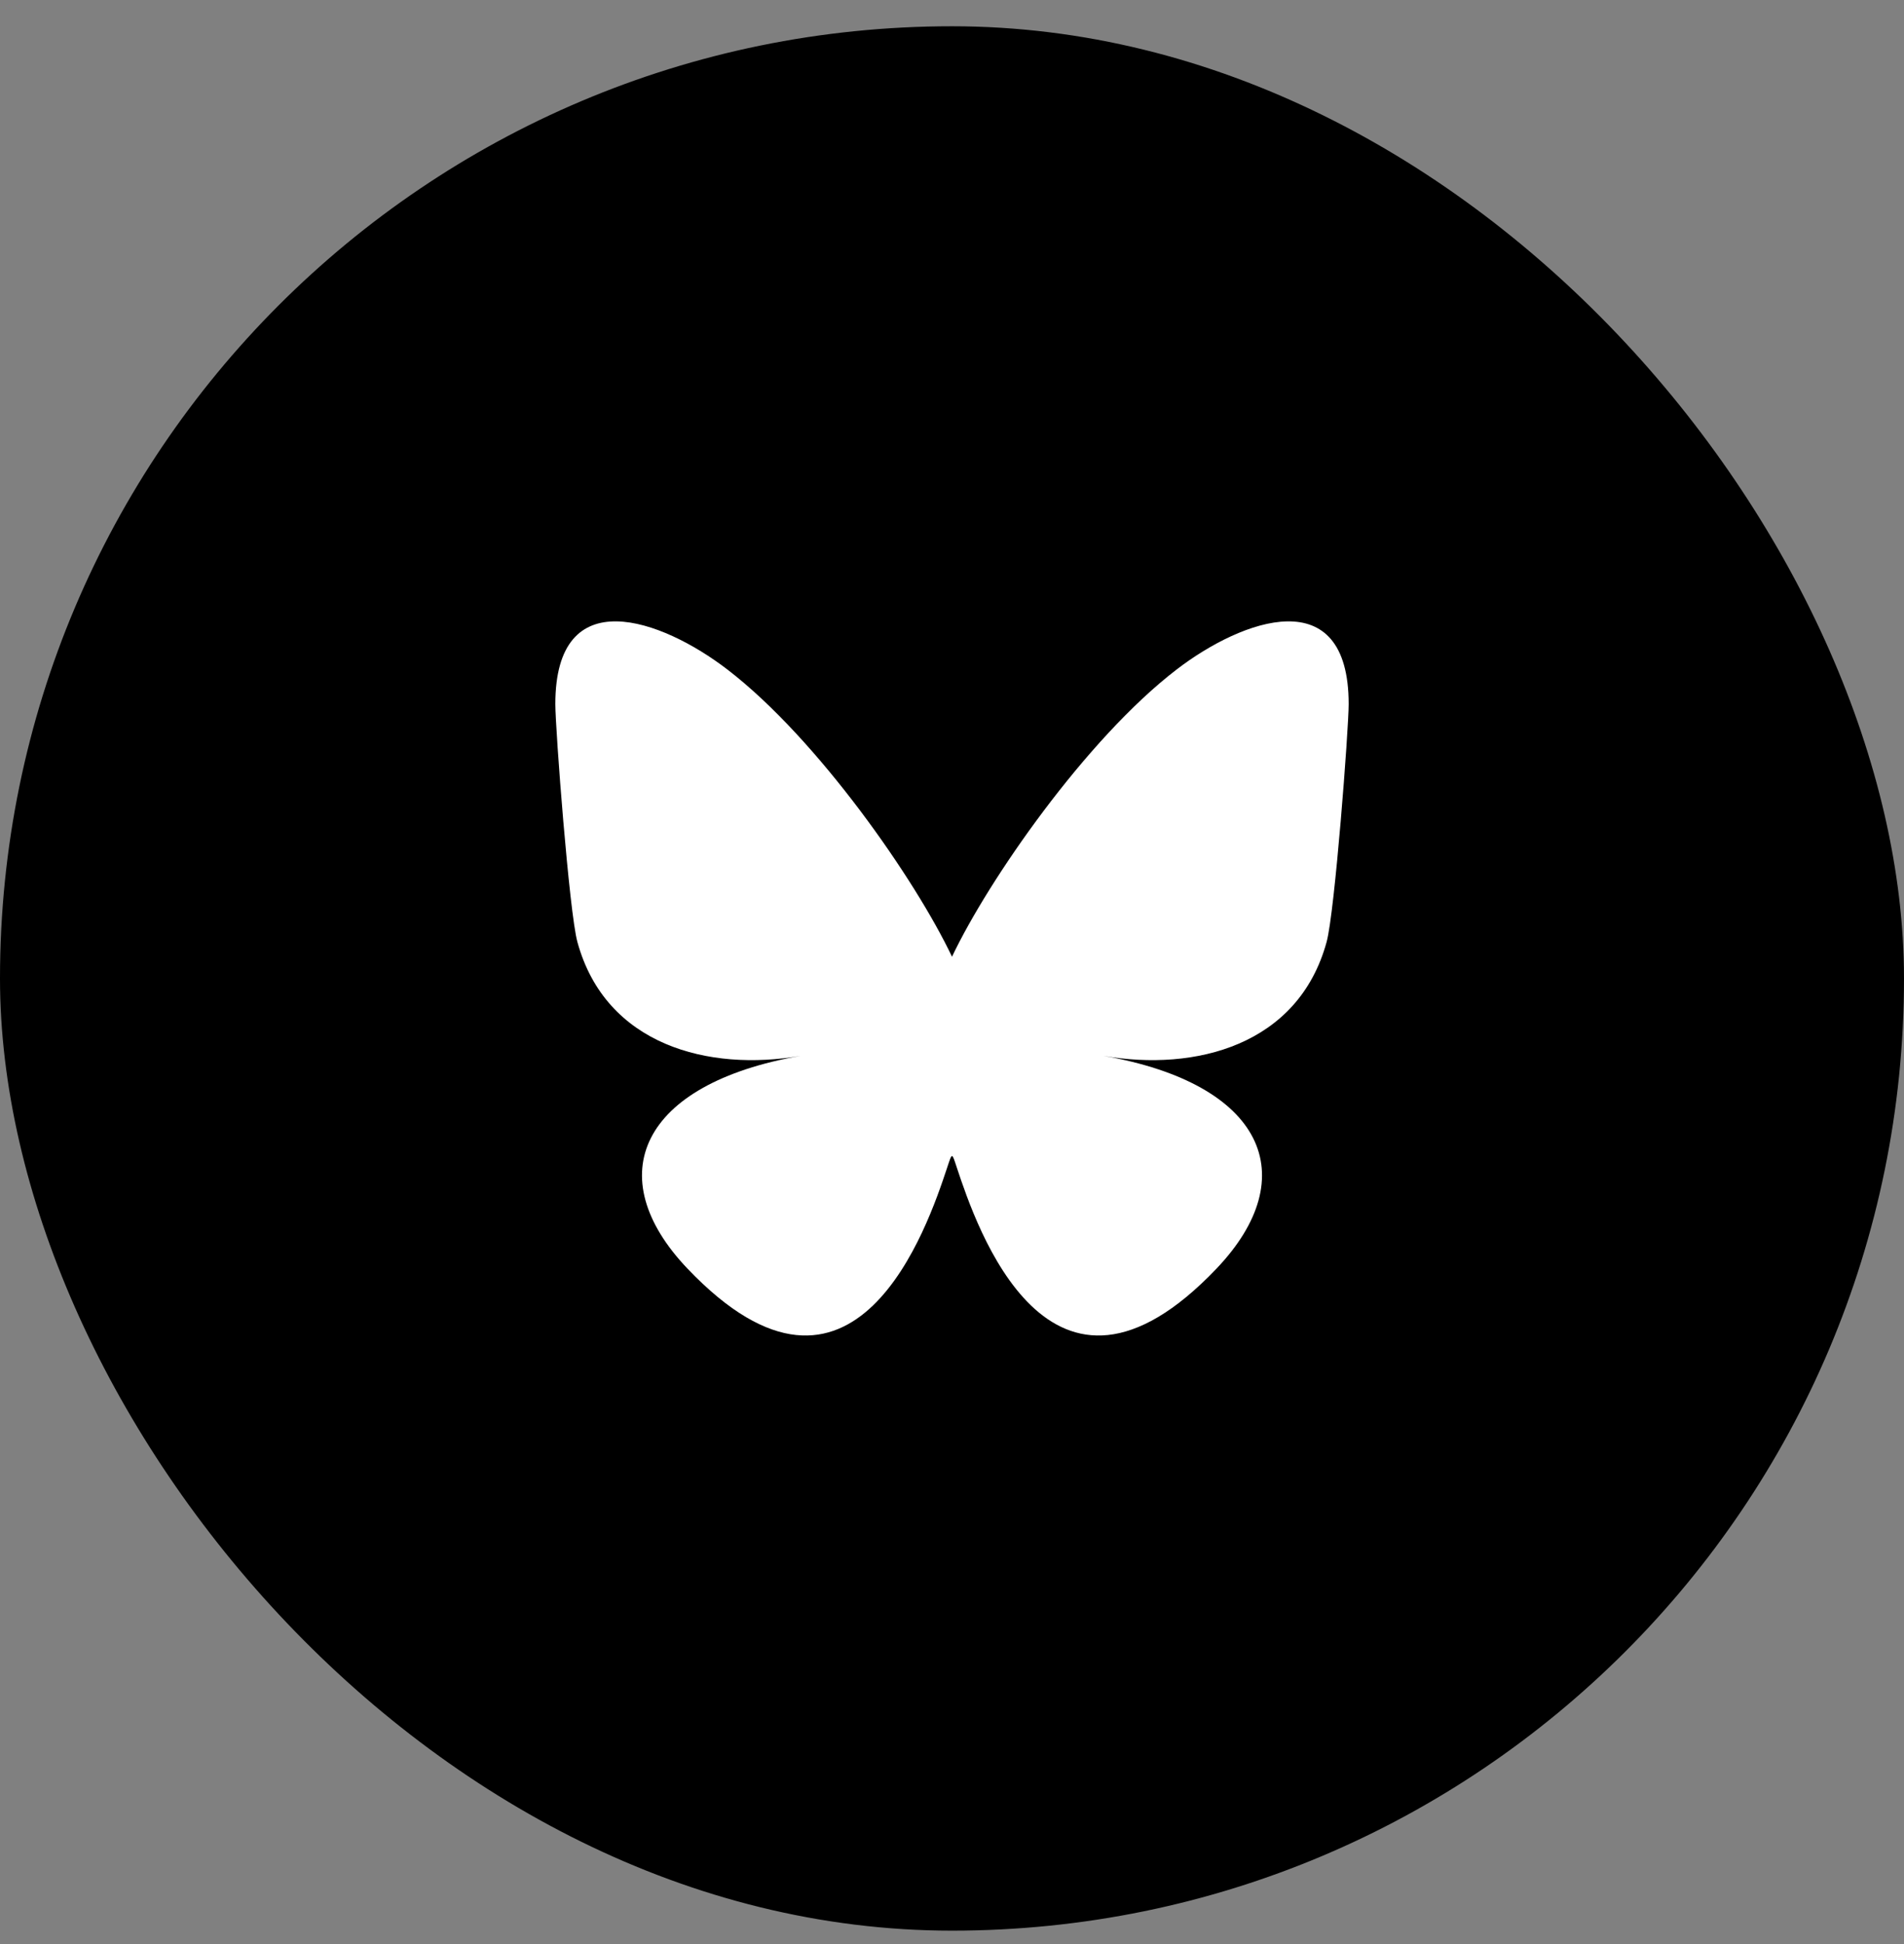
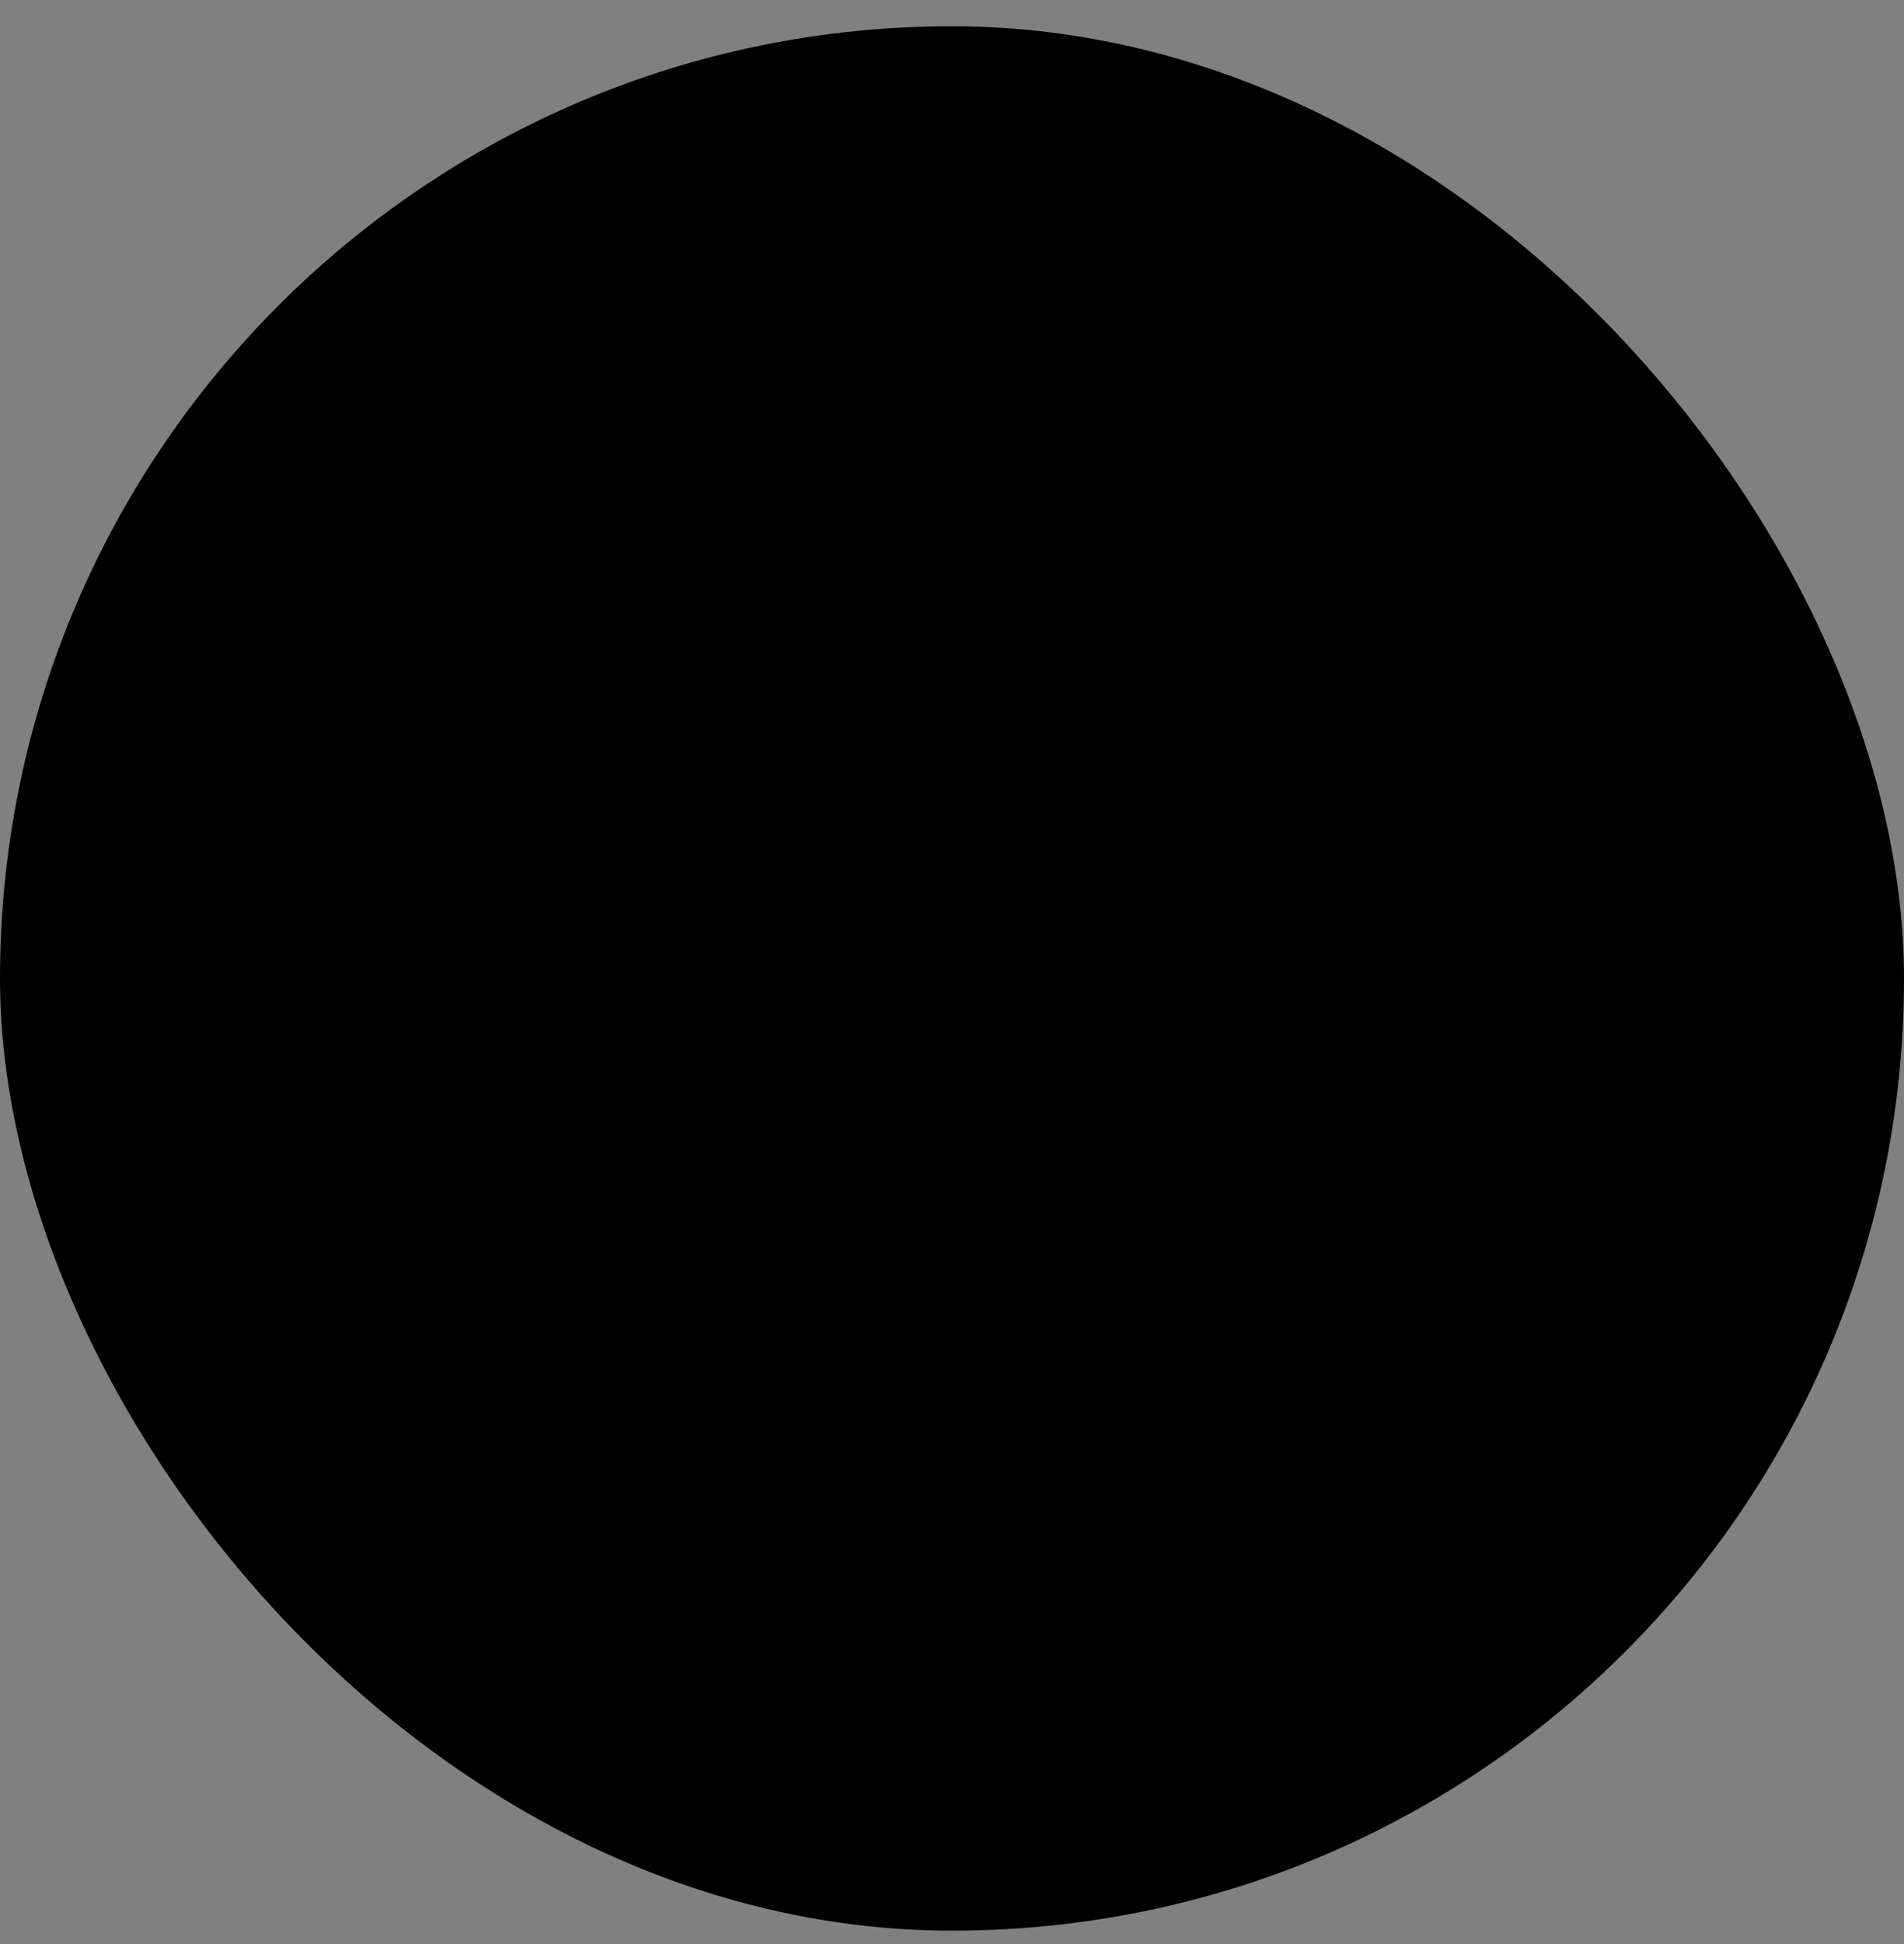
<svg xmlns="http://www.w3.org/2000/svg" width="48" height="49" viewBox="0 0 48 49" fill="none">
  <rect x="0" y="0" width="48" height="49" fill="#808080" stroke="none" />
  <rect y="0.662" width="48" height="48" rx="24" fill="black" />
-   <path d="M18.335 16.873C20.628 18.633 23.095 22.201 24 24.115C24.905 22.201 27.372 18.633 29.665 16.873C31.319 15.604 34 14.621 34 17.747C34 18.371 33.65 22.992 33.444 23.742C32.731 26.35 30.129 27.015 27.815 26.612C31.86 27.316 32.889 29.647 30.667 31.977C26.446 36.404 24.601 30.867 24.128 29.448C23.992 29.04 24.011 29.03 23.872 29.448C23.399 30.867 21.554 36.404 17.333 31.977C15.111 29.647 16.14 27.316 20.185 26.612C17.871 27.015 15.269 26.35 14.556 23.742C14.35 22.992 14 18.371 14 17.747C14 14.621 16.681 15.604 18.335 16.873Z" fill="white" />
</svg>